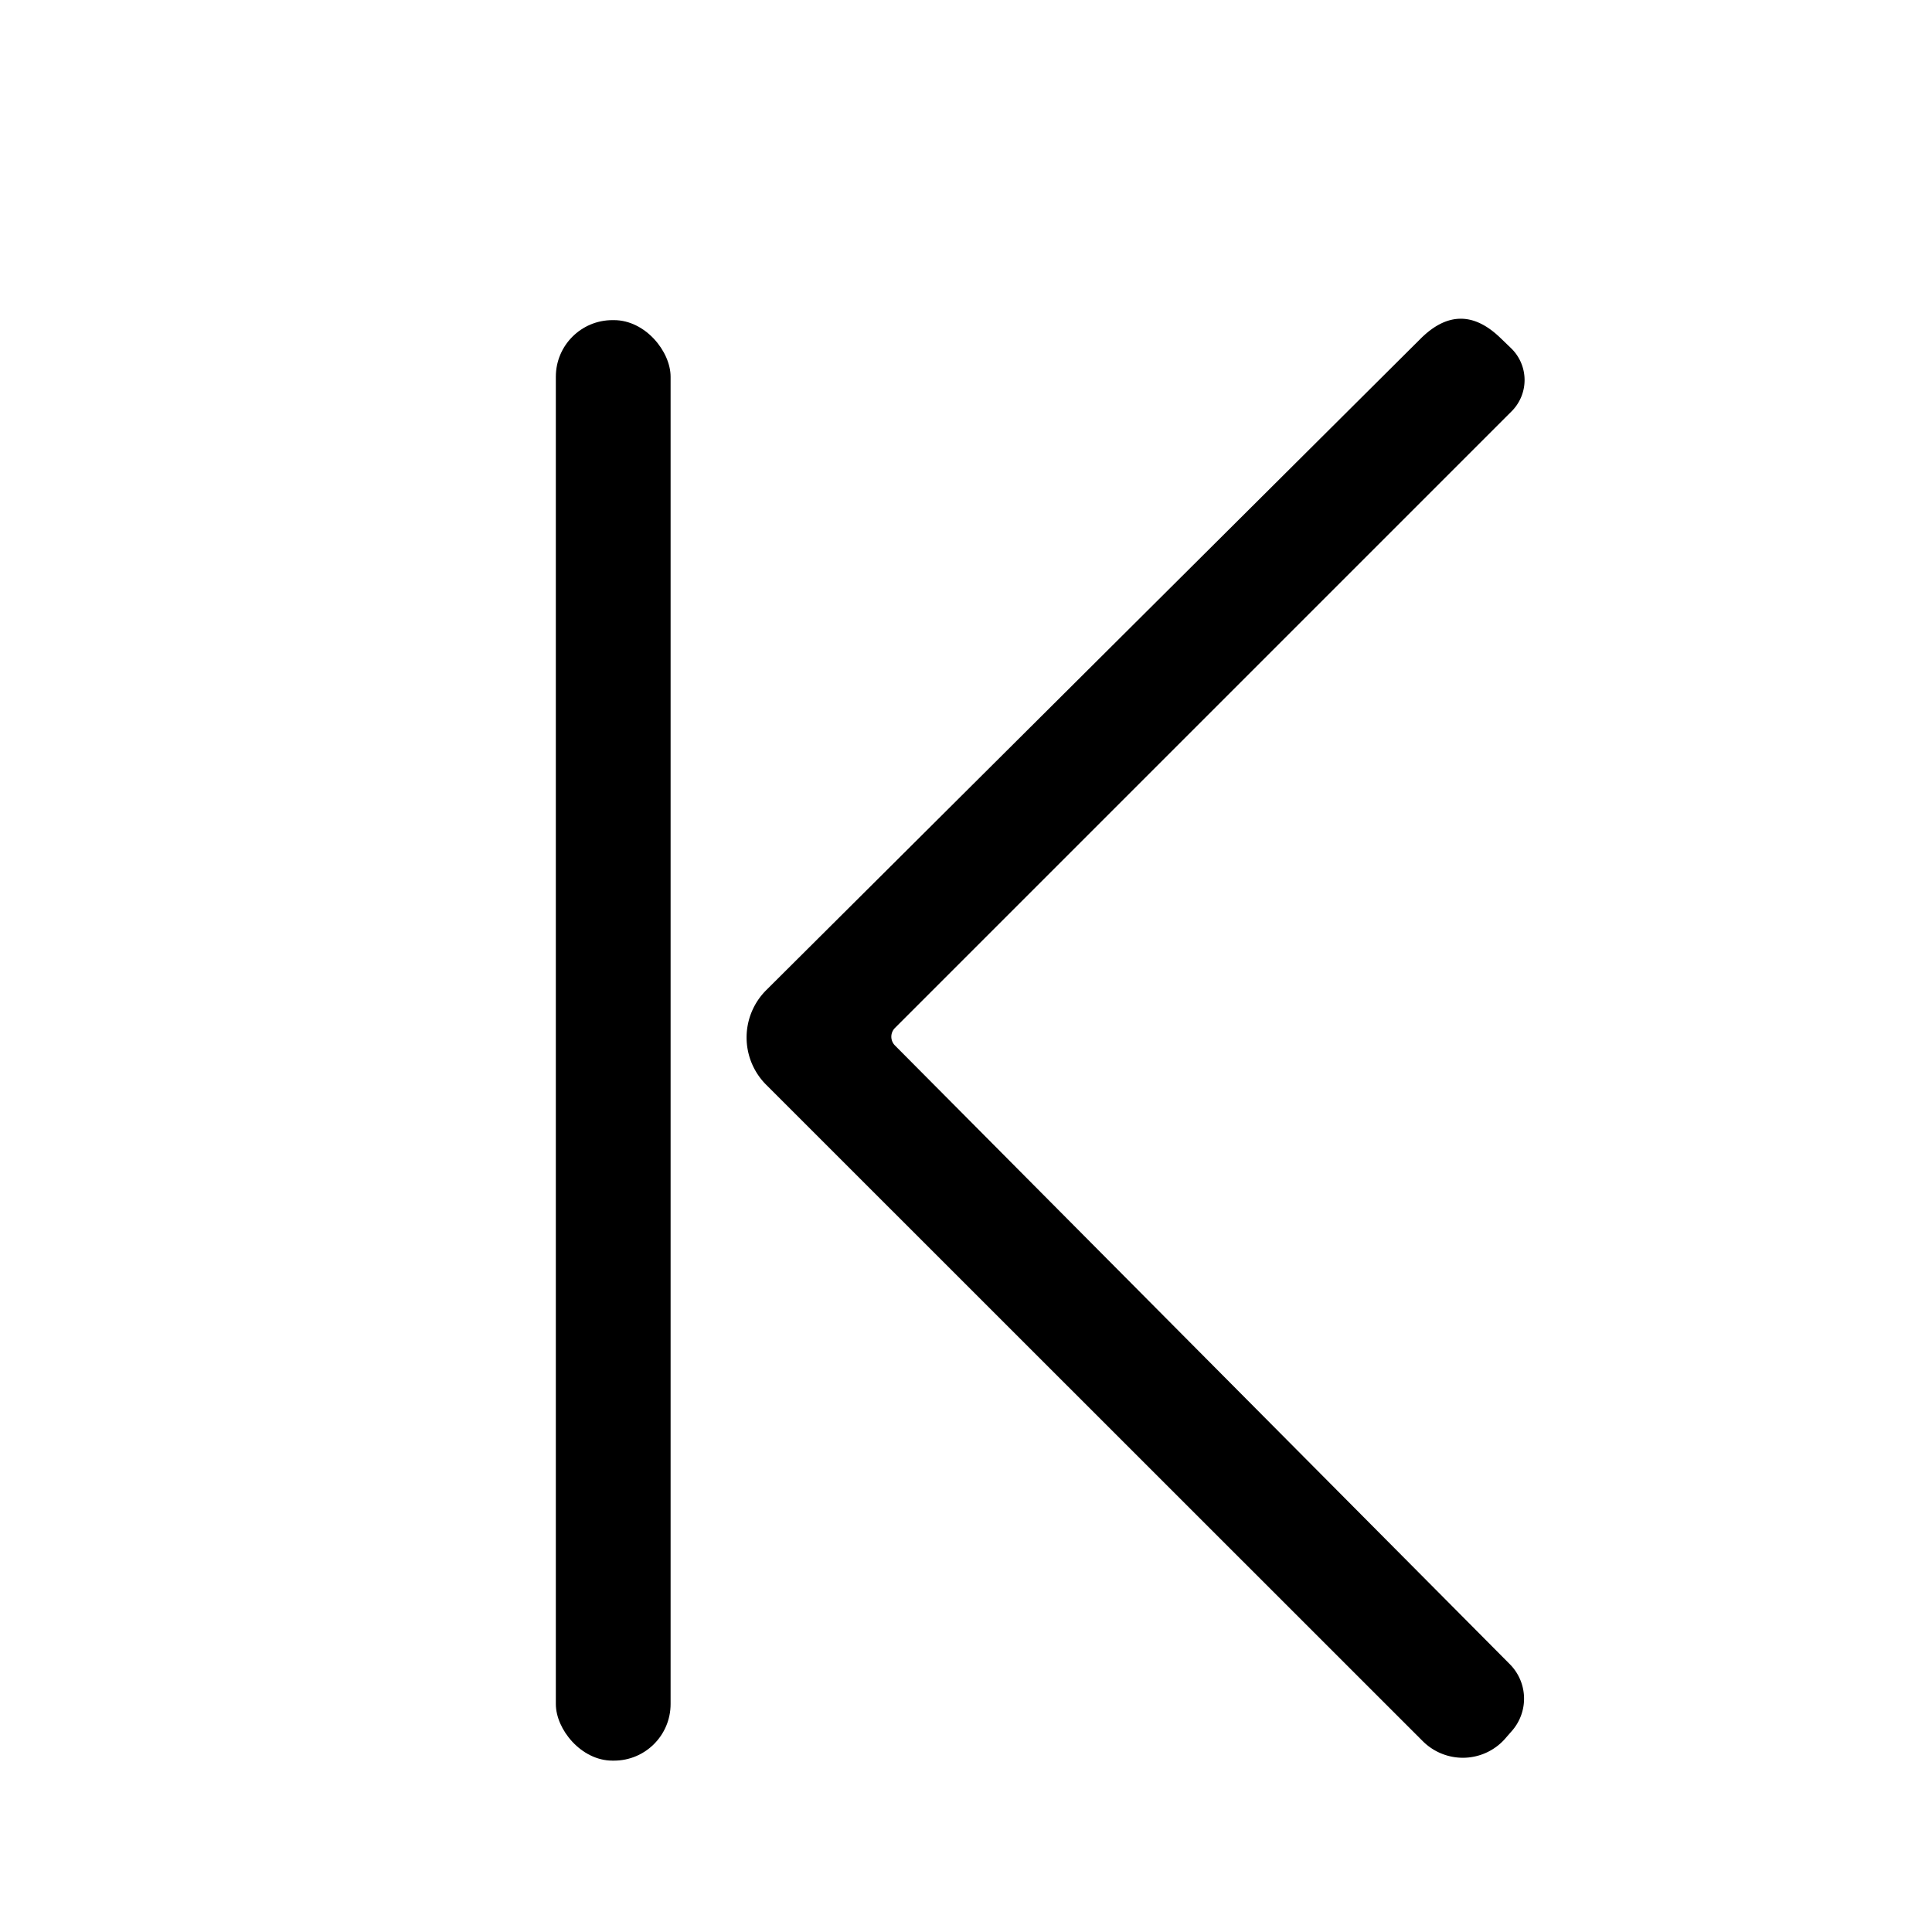
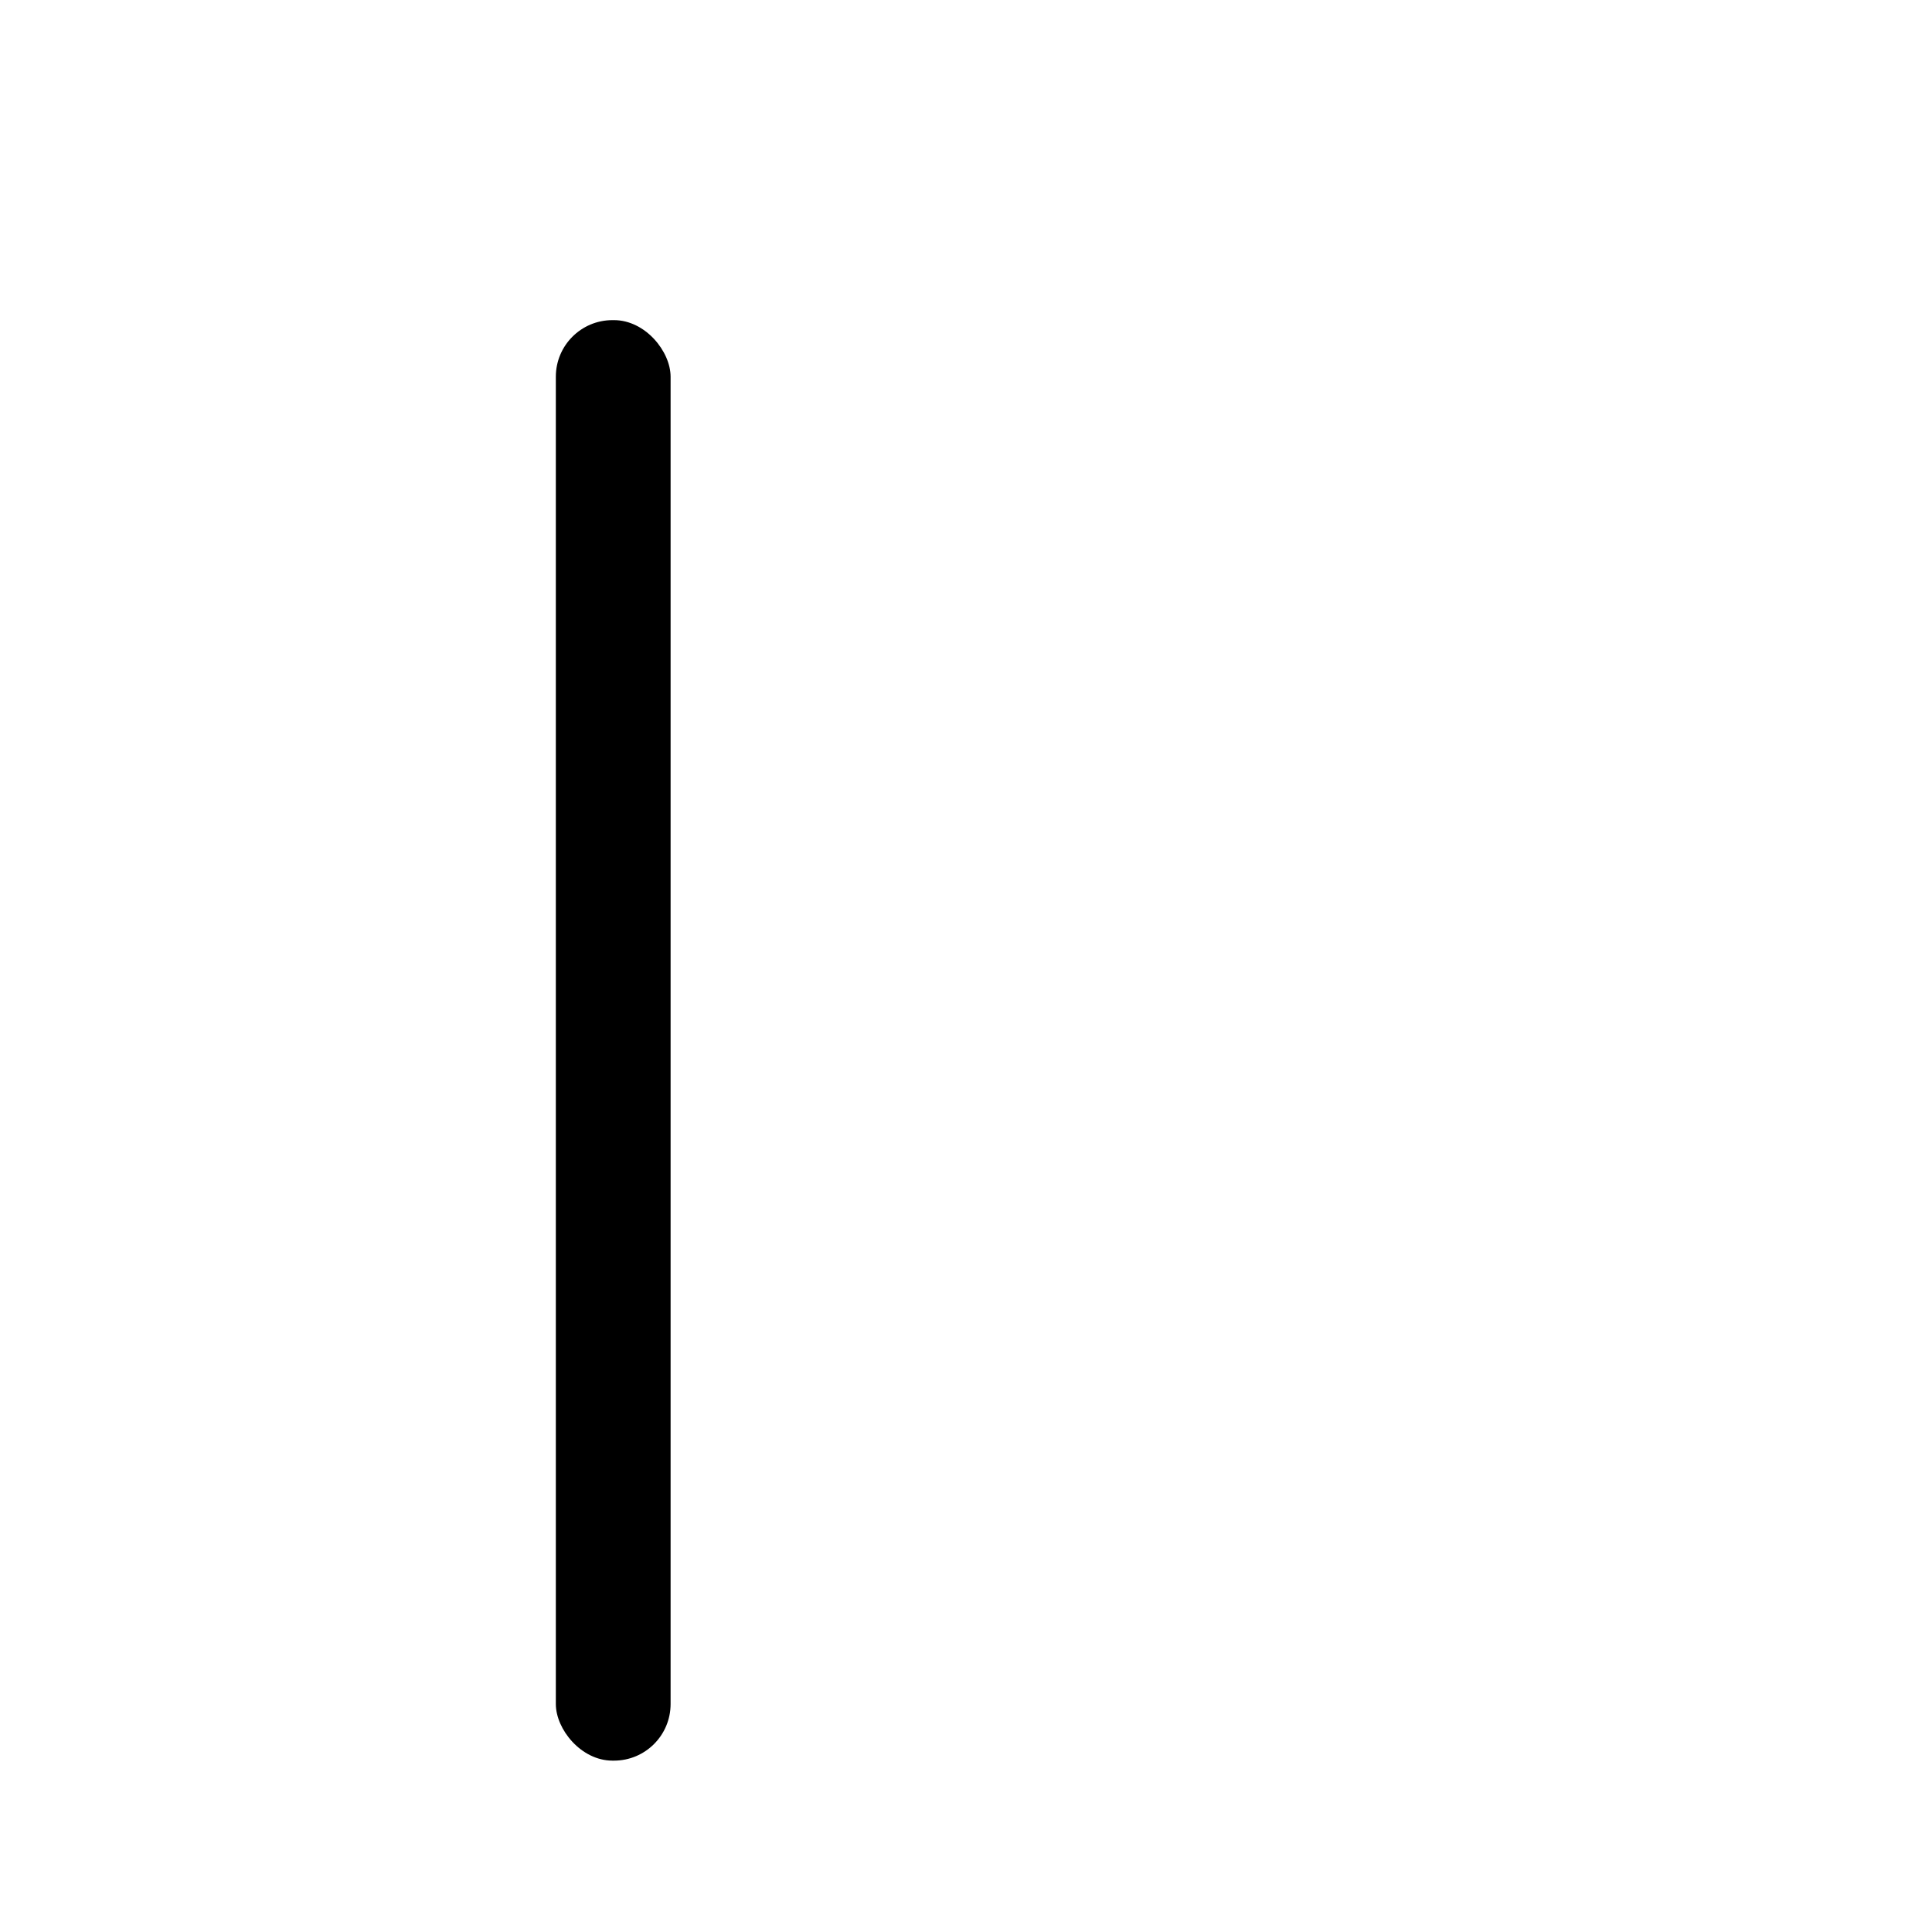
<svg xmlns="http://www.w3.org/2000/svg" viewBox="0.00 0.00 100.00 100.00" version="1.1">
  <rect rx="2.93" height="74.56" width="5.94" y="16.57" x="28.77" fill="#000000" />
-   <path d="M 46.32 54.11   L 78.15 86.14   A 2.53 2.53 0.0 0 1 78.30 89.54   L 77.96 89.93   A 2.93 2.92 42.4 0 1 73.64 90.12   L 39.66 56.15   A 3.46 3.46 0.0 0 1 39.67 51.24   L 73.53 17.53   Q 75.59 15.48 77.67 17.50   L 78.21 18.02   A 2.29 2.29 0.0 0 1 78.24 21.29   L 46.32 53.21   A 0.64 0.64 0.0 0 0 46.32 54.11   Z" fill="#000000" />
</svg>